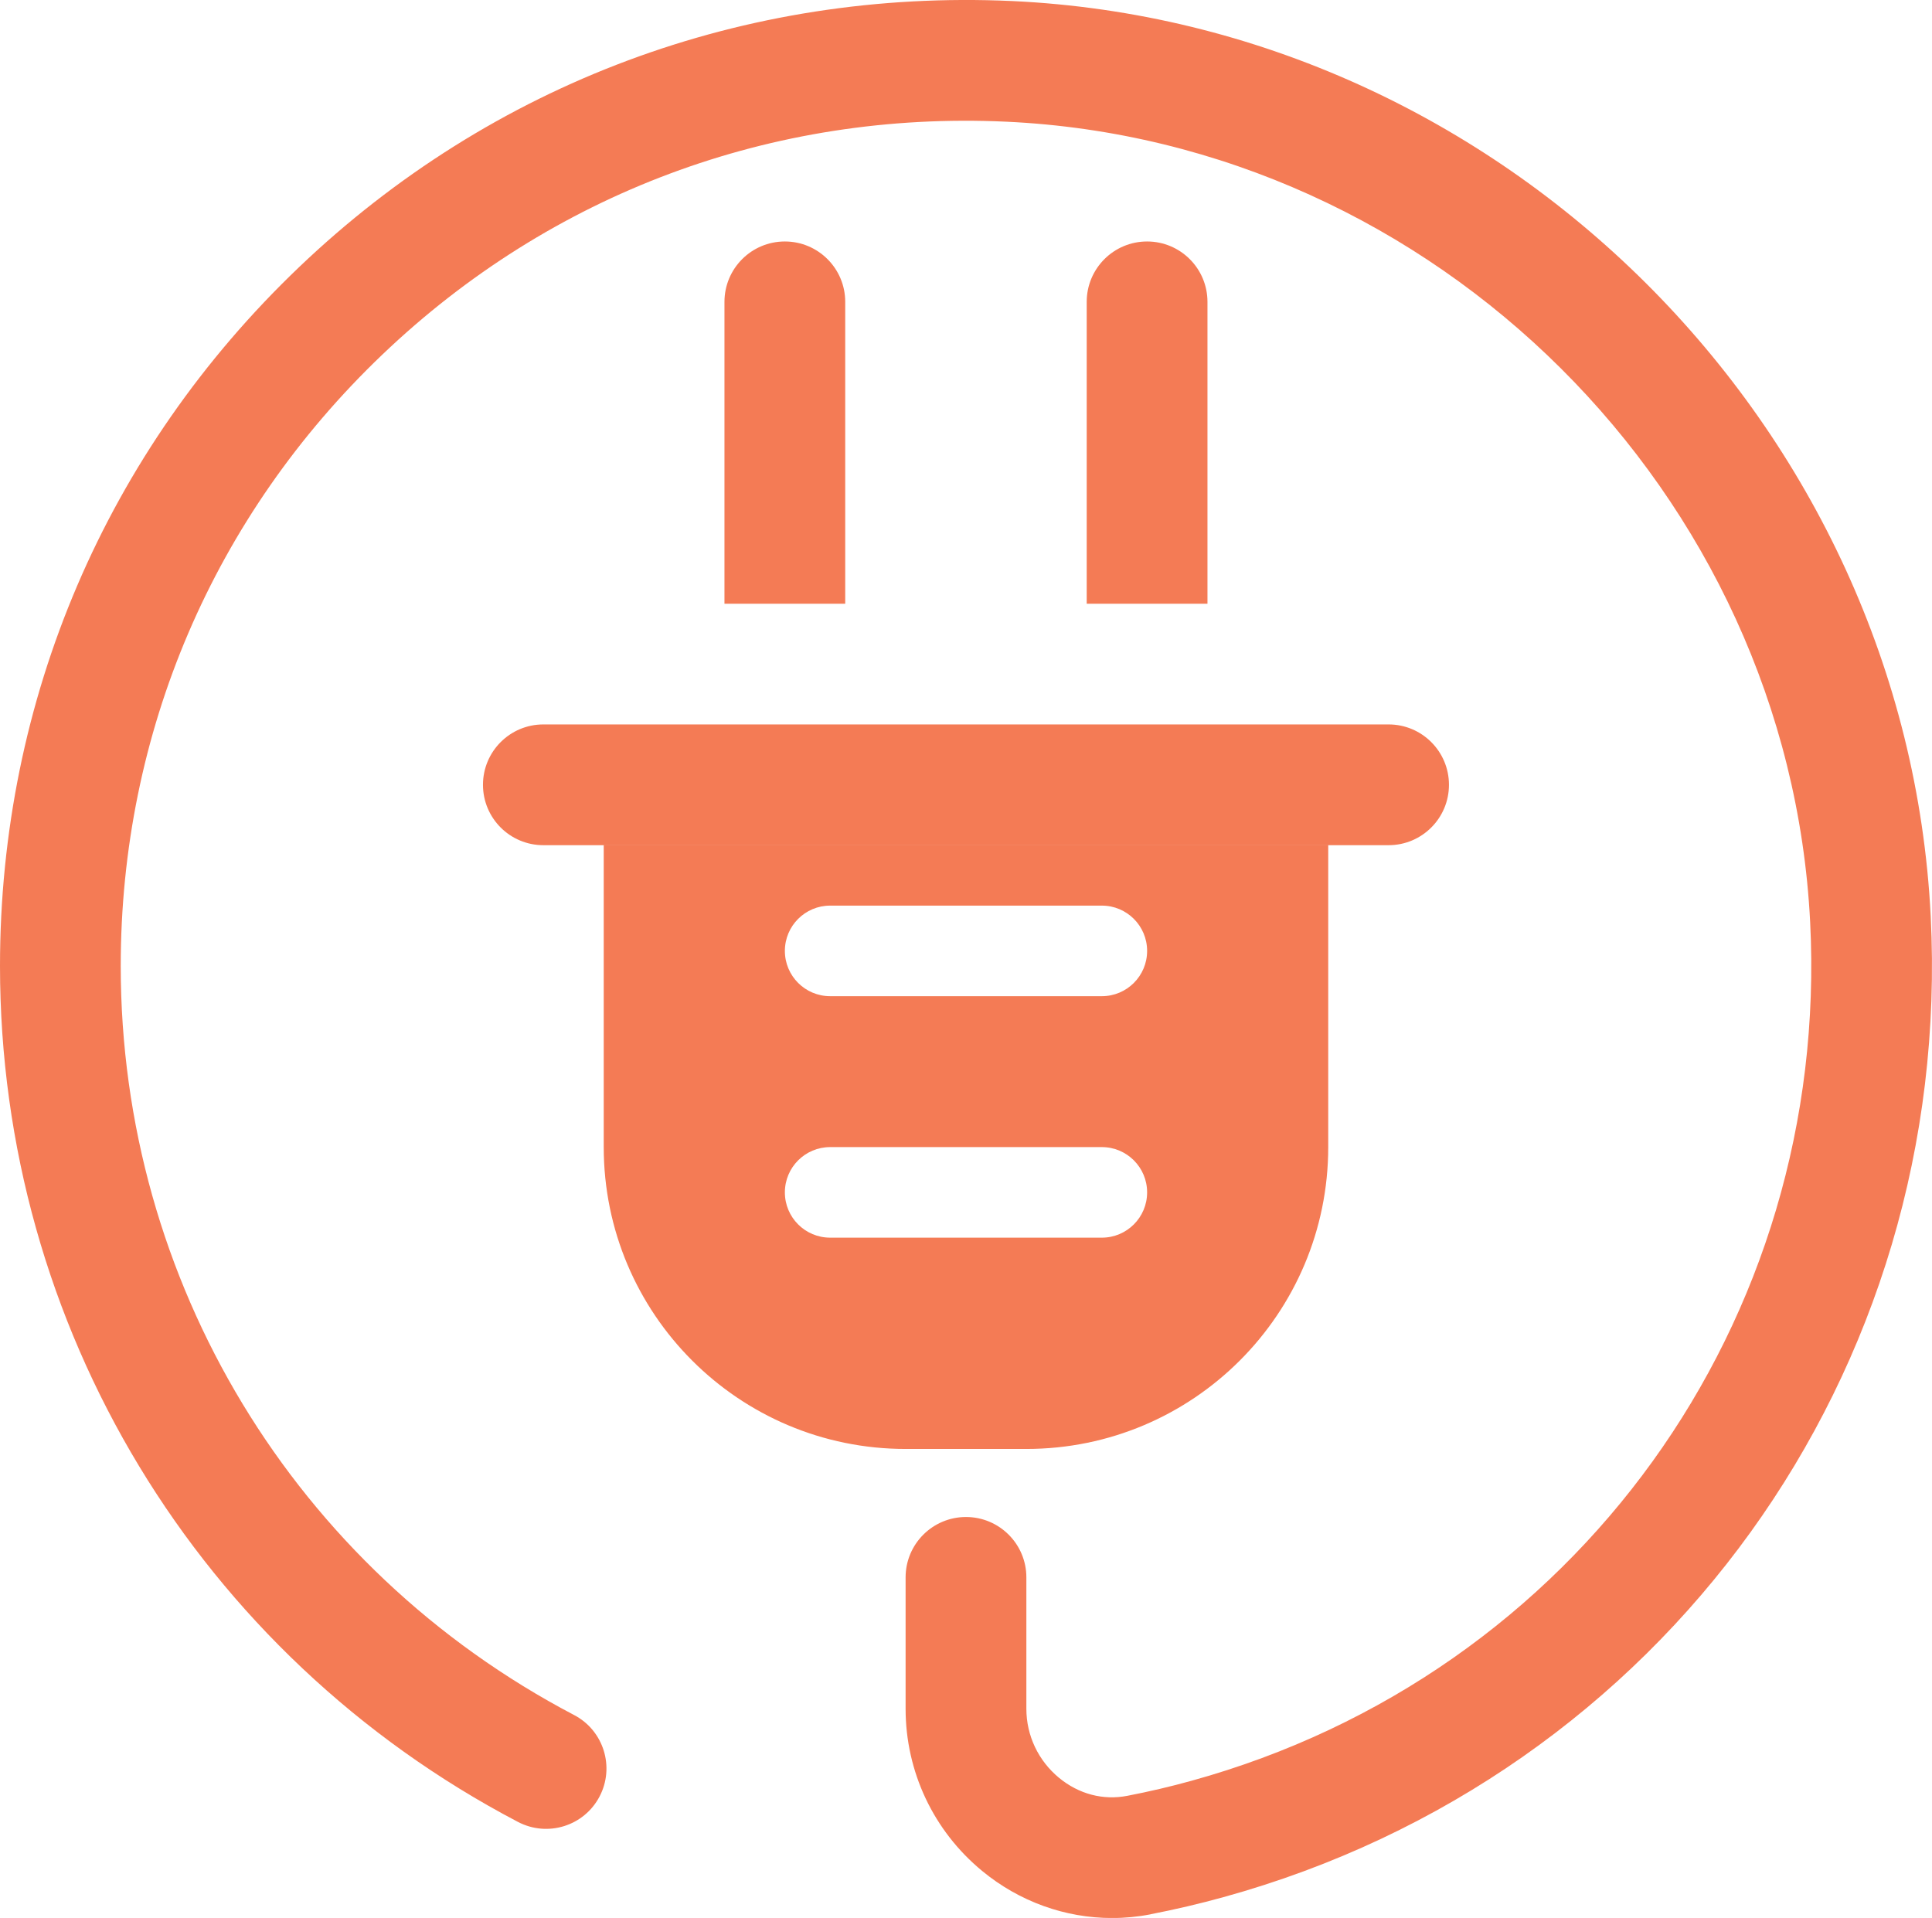
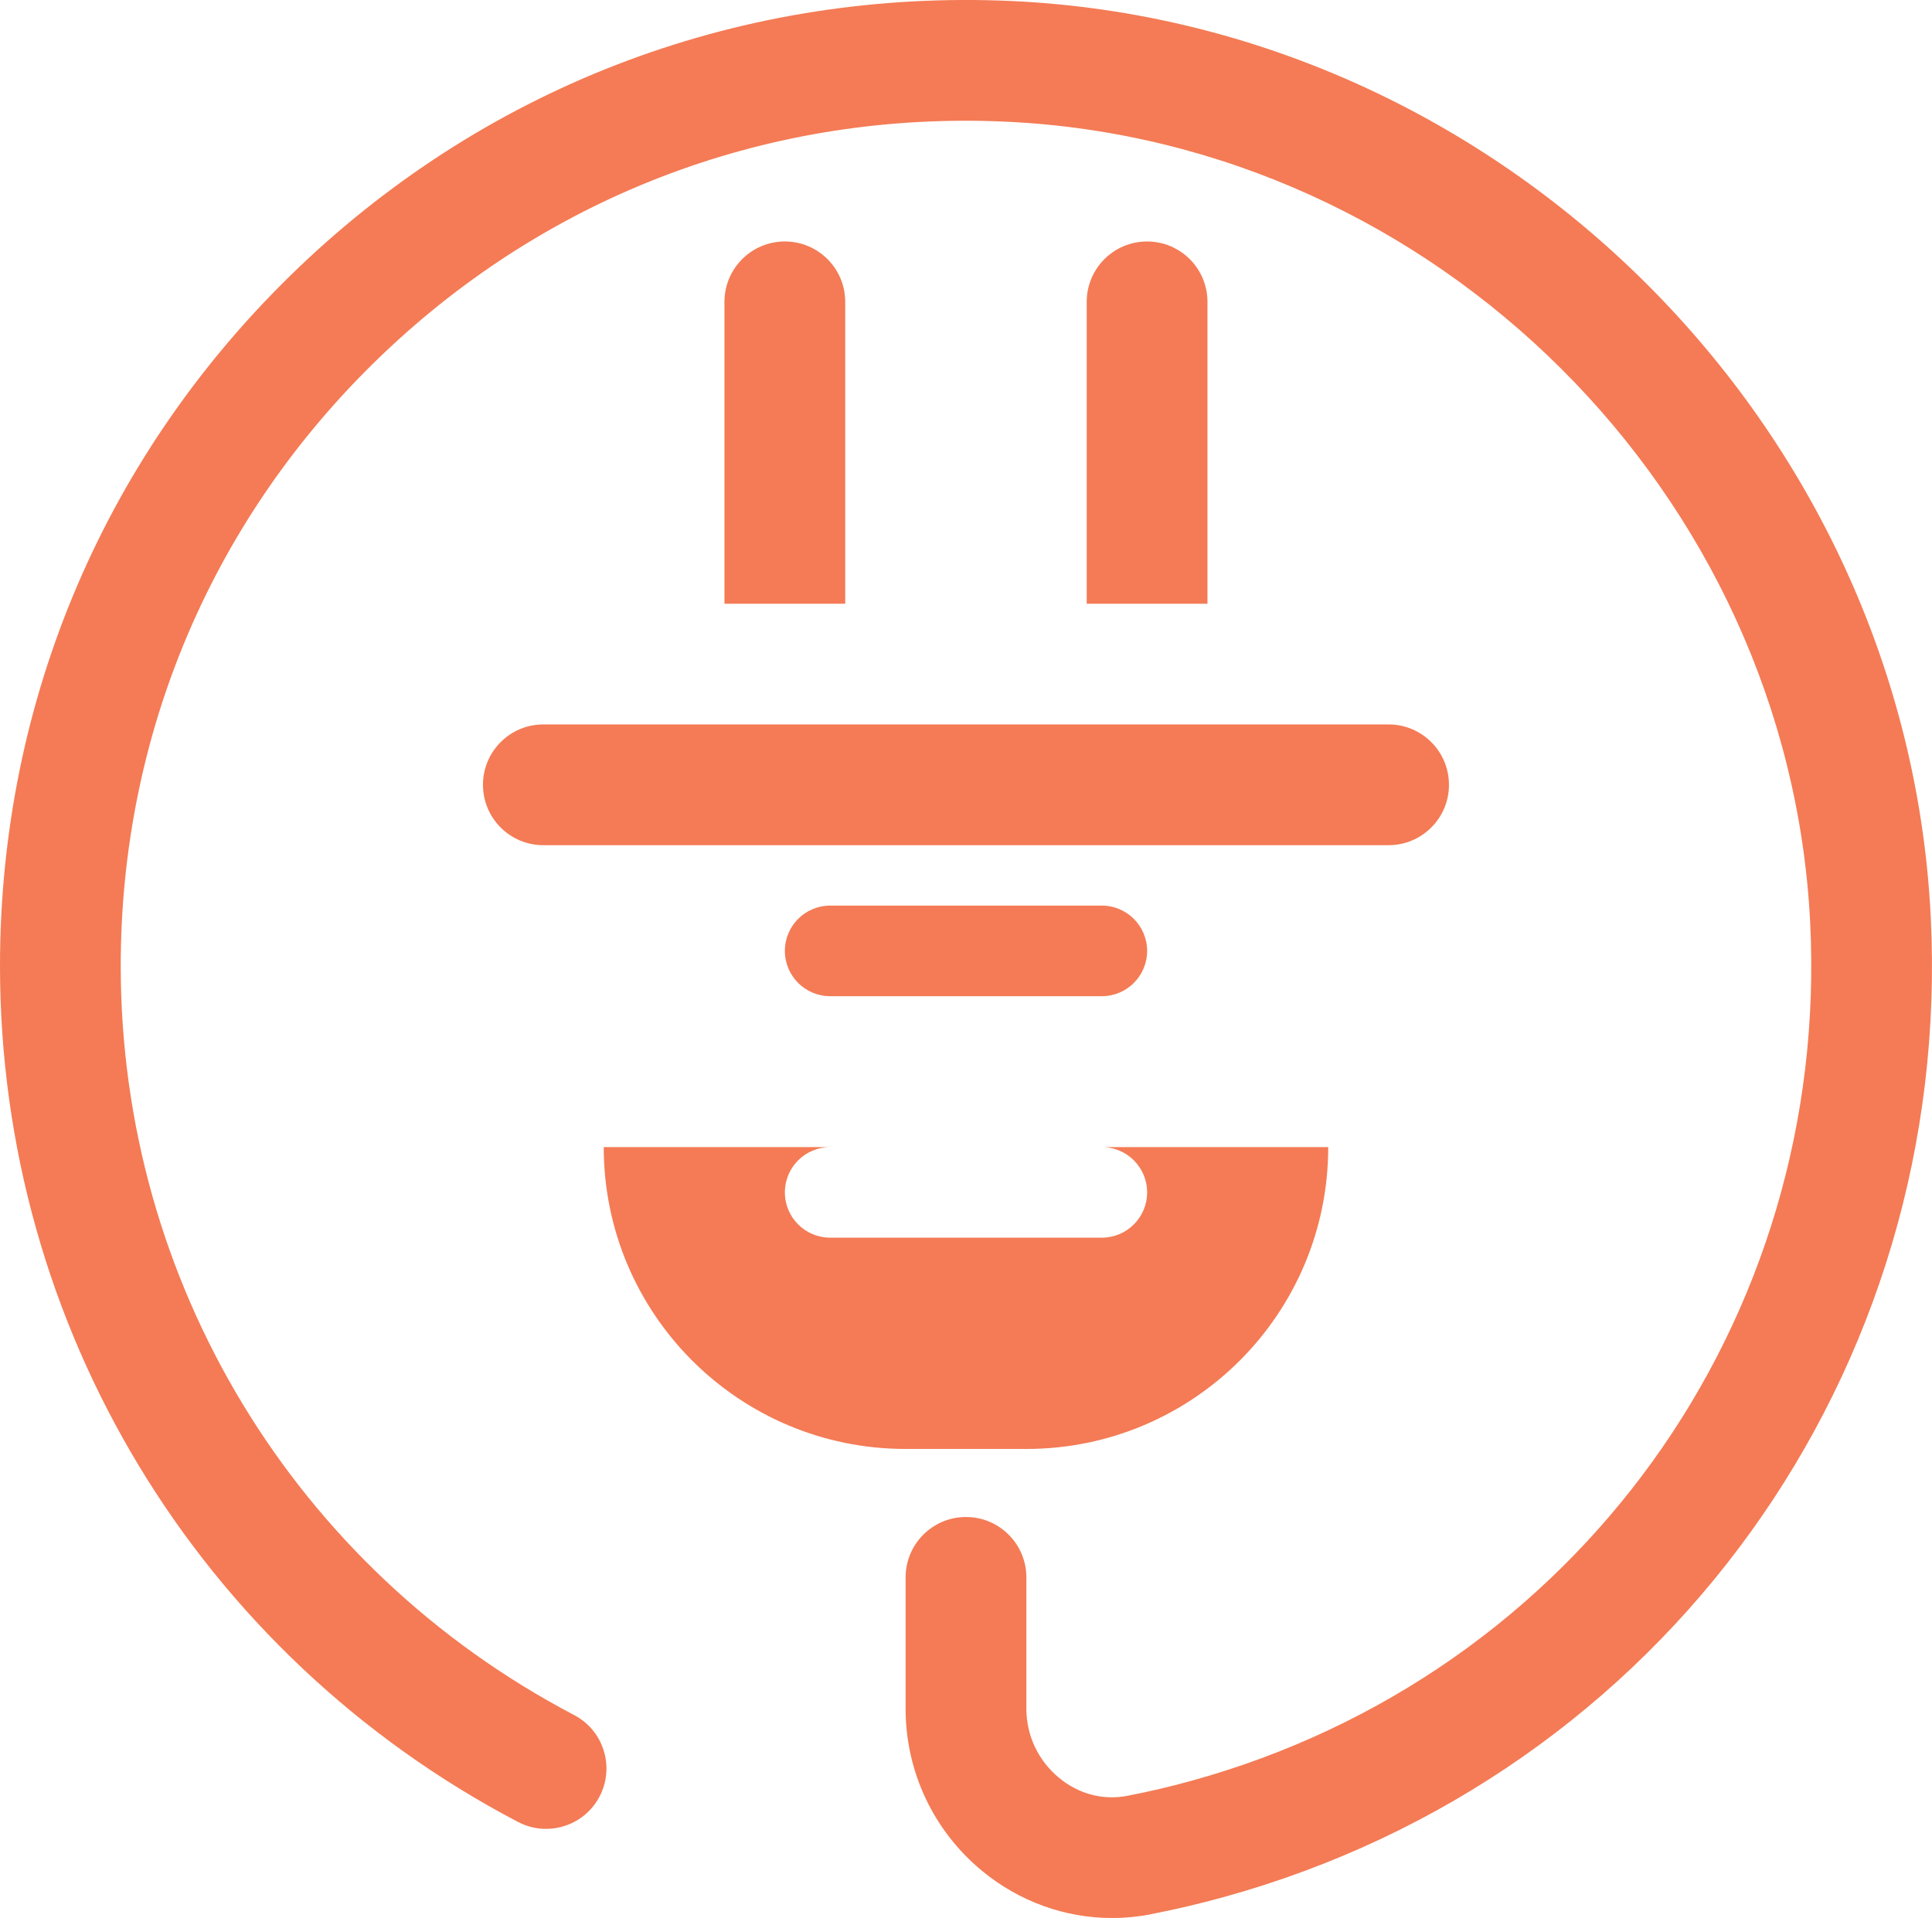
<svg xmlns="http://www.w3.org/2000/svg" viewBox="0 0 654.03 649.31">
  <g style="fill: #f47b55;">
-     <path d="m470.08,286.13H183.94c-11.29,0-20.44-9.15-20.44-20.44s9.15-20.44,20.44-20.44h286.13c11.29,0,20.44,9.15,20.44,20.44s-9.15,20.44-20.44,20.44m-204.38-204.38h0c-11.29,0-20.44,9.15-20.44,20.44v102.19h40.88v-102.19c0-11.29-9.15-20.44-20.44-20.44m122.63,0h0c-11.29,0-20.44,9.15-20.44,20.44v102.19h40.88v-102.19c0-11.29-9.15-20.44-20.44-20.44m1.16,566.31c8.36-1.63,16.61-3.56,24.73-5.81,148.76-41.06,247.2-177.67,239.38-332.21C645.19,144.09,508.57,8.06,342.57.35,252.16-3.77,166.48,28.16,101.23,90.45,35.96,152.77,0,236.78,0,327.01c0,122.04,67.2,233.08,175.37,289.8,10.03,5.23,22.35,1.38,27.59-8.61,5.24-10,1.39-22.35-8.61-27.59-94.67-49.63-153.48-146.8-153.48-253.59,0-78.95,31.46-152.46,88.58-206.99,57.09-54.5,131.99-82.52,211.22-78.83,145.23,6.74,264.75,125.74,272.11,270.92,6.84,135.26-79.29,254.82-209.45,290.75-7.1,1.97-14.3,3.66-21.61,5.07-8.28,1.63-16.51-.56-23.22-6.08-7.02-5.8-11.05-14.31-11.05-23.37v-44.48c0-11.29-9.15-20.44-20.44-20.44s-20.44,9.15-20.44,20.44v44.48c0,21.31,9.44,41.32,25.91,54.9,12.6,10.4,28.13,15.94,44,15.94,4.33,0,8.68-.41,13-1.25m60.16-361.93v102.19c0,56.44-45.75,102.19-102.19,102.19h-40.88c-56.44,0-102.19-45.75-102.19-102.19v-102.19h245.26Zm-61.31,117.52c0-8.47-6.86-15.33-15.33-15.33h-91.97c-8.46,0-15.33,6.86-15.33,15.33s6.86,15.33,15.33,15.33h91.97c8.47,0,15.33-6.86,15.33-15.33m0-81.75c0-8.47-6.86-15.33-15.33-15.33h-91.97c-8.46,0-15.33,6.86-15.33,15.33s6.86,15.33,15.33,15.33h91.97c8.47,0,15.33-6.86,15.33-15.33" style="stroke-width: 0px;" />
+     <path d="m470.08,286.13H183.94c-11.29,0-20.44-9.15-20.44-20.44s9.15-20.44,20.44-20.44h286.13c11.29,0,20.44,9.15,20.44,20.44s-9.15,20.44-20.44,20.44m-204.38-204.38h0c-11.29,0-20.44,9.15-20.44,20.44v102.19h40.88v-102.19c0-11.29-9.15-20.44-20.44-20.44m122.63,0h0c-11.29,0-20.44,9.15-20.44,20.44v102.19h40.88v-102.19c0-11.29-9.15-20.44-20.44-20.44m1.16,566.31c8.36-1.63,16.61-3.56,24.73-5.81,148.76-41.06,247.2-177.67,239.38-332.21C645.19,144.09,508.57,8.06,342.57.35,252.16-3.77,166.48,28.16,101.23,90.45,35.96,152.77,0,236.78,0,327.01c0,122.04,67.2,233.08,175.37,289.8,10.03,5.23,22.35,1.38,27.59-8.61,5.24-10,1.39-22.35-8.61-27.59-94.67-49.63-153.48-146.8-153.48-253.59,0-78.95,31.46-152.46,88.58-206.99,57.09-54.5,131.99-82.52,211.22-78.83,145.23,6.74,264.75,125.74,272.11,270.92,6.84,135.26-79.29,254.82-209.45,290.75-7.1,1.97-14.3,3.66-21.61,5.07-8.28,1.63-16.51-.56-23.22-6.08-7.02-5.8-11.05-14.31-11.05-23.37v-44.48c0-11.29-9.15-20.44-20.44-20.44s-20.44,9.15-20.44,20.44v44.48c0,21.31,9.44,41.32,25.91,54.9,12.6,10.4,28.13,15.94,44,15.94,4.33,0,8.68-.41,13-1.25m60.16-361.93v102.19c0,56.44-45.75,102.19-102.19,102.19h-40.88c-56.44,0-102.19-45.75-102.19-102.19h245.26Zm-61.31,117.52c0-8.47-6.86-15.33-15.33-15.33h-91.97c-8.46,0-15.33,6.86-15.33,15.33s6.86,15.33,15.33,15.33h91.97c8.47,0,15.33-6.86,15.33-15.33m0-81.75c0-8.47-6.86-15.33-15.33-15.33h-91.97c-8.46,0-15.33,6.86-15.33,15.33s6.86,15.33,15.33,15.33h91.97c8.47,0,15.33-6.86,15.33-15.33" style="stroke-width: 0px;" />
  </g>
</svg>